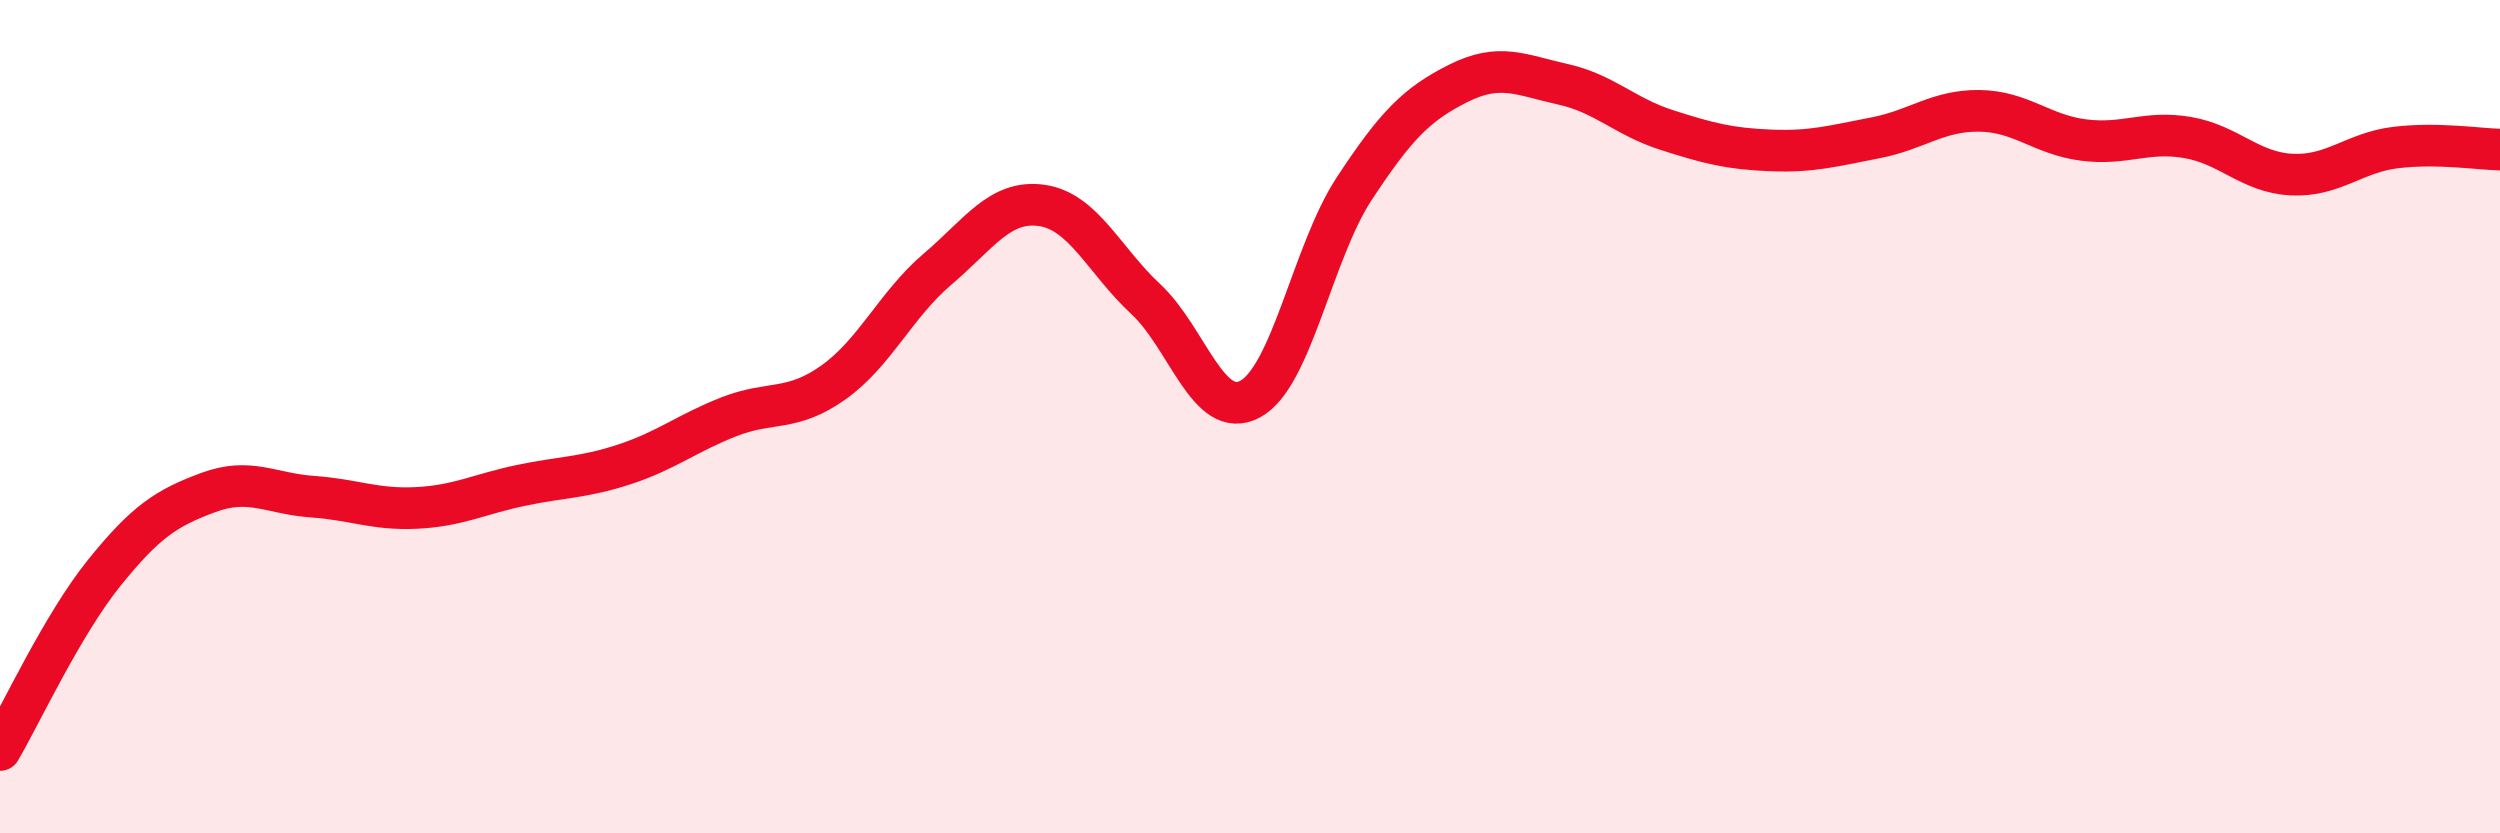
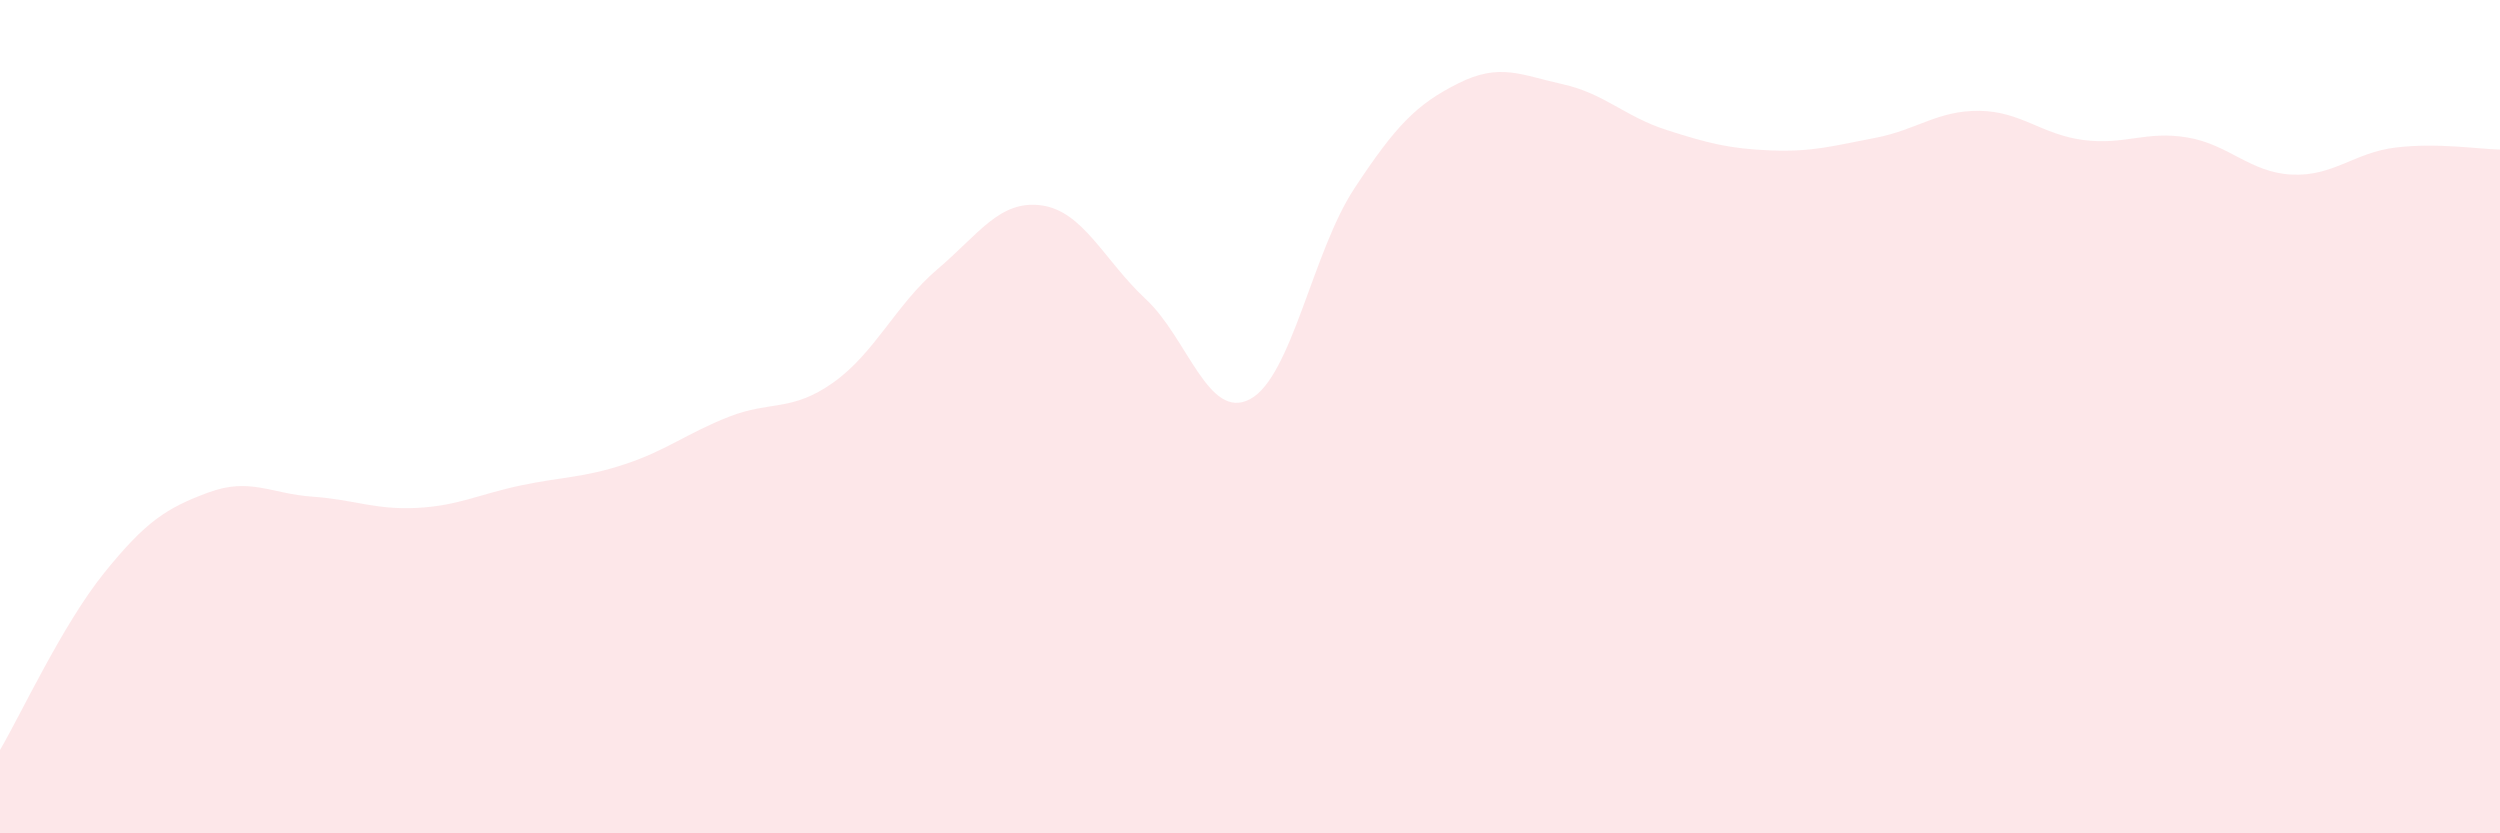
<svg xmlns="http://www.w3.org/2000/svg" width="60" height="20" viewBox="0 0 60 20">
  <path d="M 0,18 C 0.5,17.15 1.5,14.99 2.5,13.75 C 3.5,12.51 4,12.19 5,11.82 C 6,11.45 6.5,11.85 7.5,11.92 C 8.5,11.99 9,12.24 10,12.19 C 11,12.14 11.5,11.86 12.5,11.65 C 13.5,11.44 14,11.47 15,11.14 C 16,10.81 16.5,10.39 17.5,10 C 18.5,9.61 19,9.89 20,9.18 C 21,8.47 21.5,7.31 22.5,6.46 C 23.5,5.61 24,4.79 25,4.93 C 26,5.07 26.5,6.25 27.5,7.18 C 28.5,8.11 29,10.11 30,9.58 C 31,9.05 31.5,6.05 32.5,4.53 C 33.5,3.01 34,2.5 35,2 C 36,1.5 36.5,1.8 37.5,2.02 C 38.5,2.24 39,2.8 40,3.12 C 41,3.44 41.5,3.57 42.5,3.61 C 43.5,3.65 44,3.5 45,3.31 C 46,3.12 46.5,2.65 47.5,2.66 C 48.5,2.67 49,3.23 50,3.36 C 51,3.49 51.5,3.13 52.5,3.3 C 53.5,3.47 54,4.14 55,4.19 C 56,4.24 56.5,3.66 57.5,3.54 C 58.5,3.42 59.5,3.58 60,3.59L60 20L0 20Z" fill="#EB0A25" opacity="0.1" stroke-linecap="round" stroke-linejoin="round" />
-   <path d="M 0,18 C 0.5,17.15 1.5,14.99 2.5,13.75 C 3.5,12.51 4,12.19 5,11.82 C 6,11.45 6.5,11.85 7.5,11.92 C 8.5,11.99 9,12.24 10,12.19 C 11,12.14 11.5,11.86 12.5,11.65 C 13.5,11.44 14,11.47 15,11.14 C 16,10.81 16.5,10.39 17.5,10 C 18.5,9.61 19,9.89 20,9.18 C 21,8.47 21.5,7.31 22.5,6.46 C 23.5,5.61 24,4.79 25,4.93 C 26,5.07 26.5,6.25 27.5,7.18 C 28.5,8.11 29,10.11 30,9.58 C 31,9.05 31.5,6.05 32.5,4.53 C 33.5,3.01 34,2.5 35,2 C 36,1.5 36.5,1.8 37.5,2.02 C 38.5,2.24 39,2.8 40,3.12 C 41,3.44 41.5,3.57 42.5,3.61 C 43.5,3.65 44,3.5 45,3.31 C 46,3.12 46.5,2.65 47.5,2.66 C 48.5,2.67 49,3.23 50,3.36 C 51,3.49 51.5,3.13 52.5,3.3 C 53.5,3.47 54,4.14 55,4.19 C 56,4.24 56.5,3.66 57.5,3.54 C 58.5,3.42 59.5,3.58 60,3.59" stroke="#EB0A25" stroke-width="1" fill="none" stroke-linecap="round" stroke-linejoin="round" />
</svg>